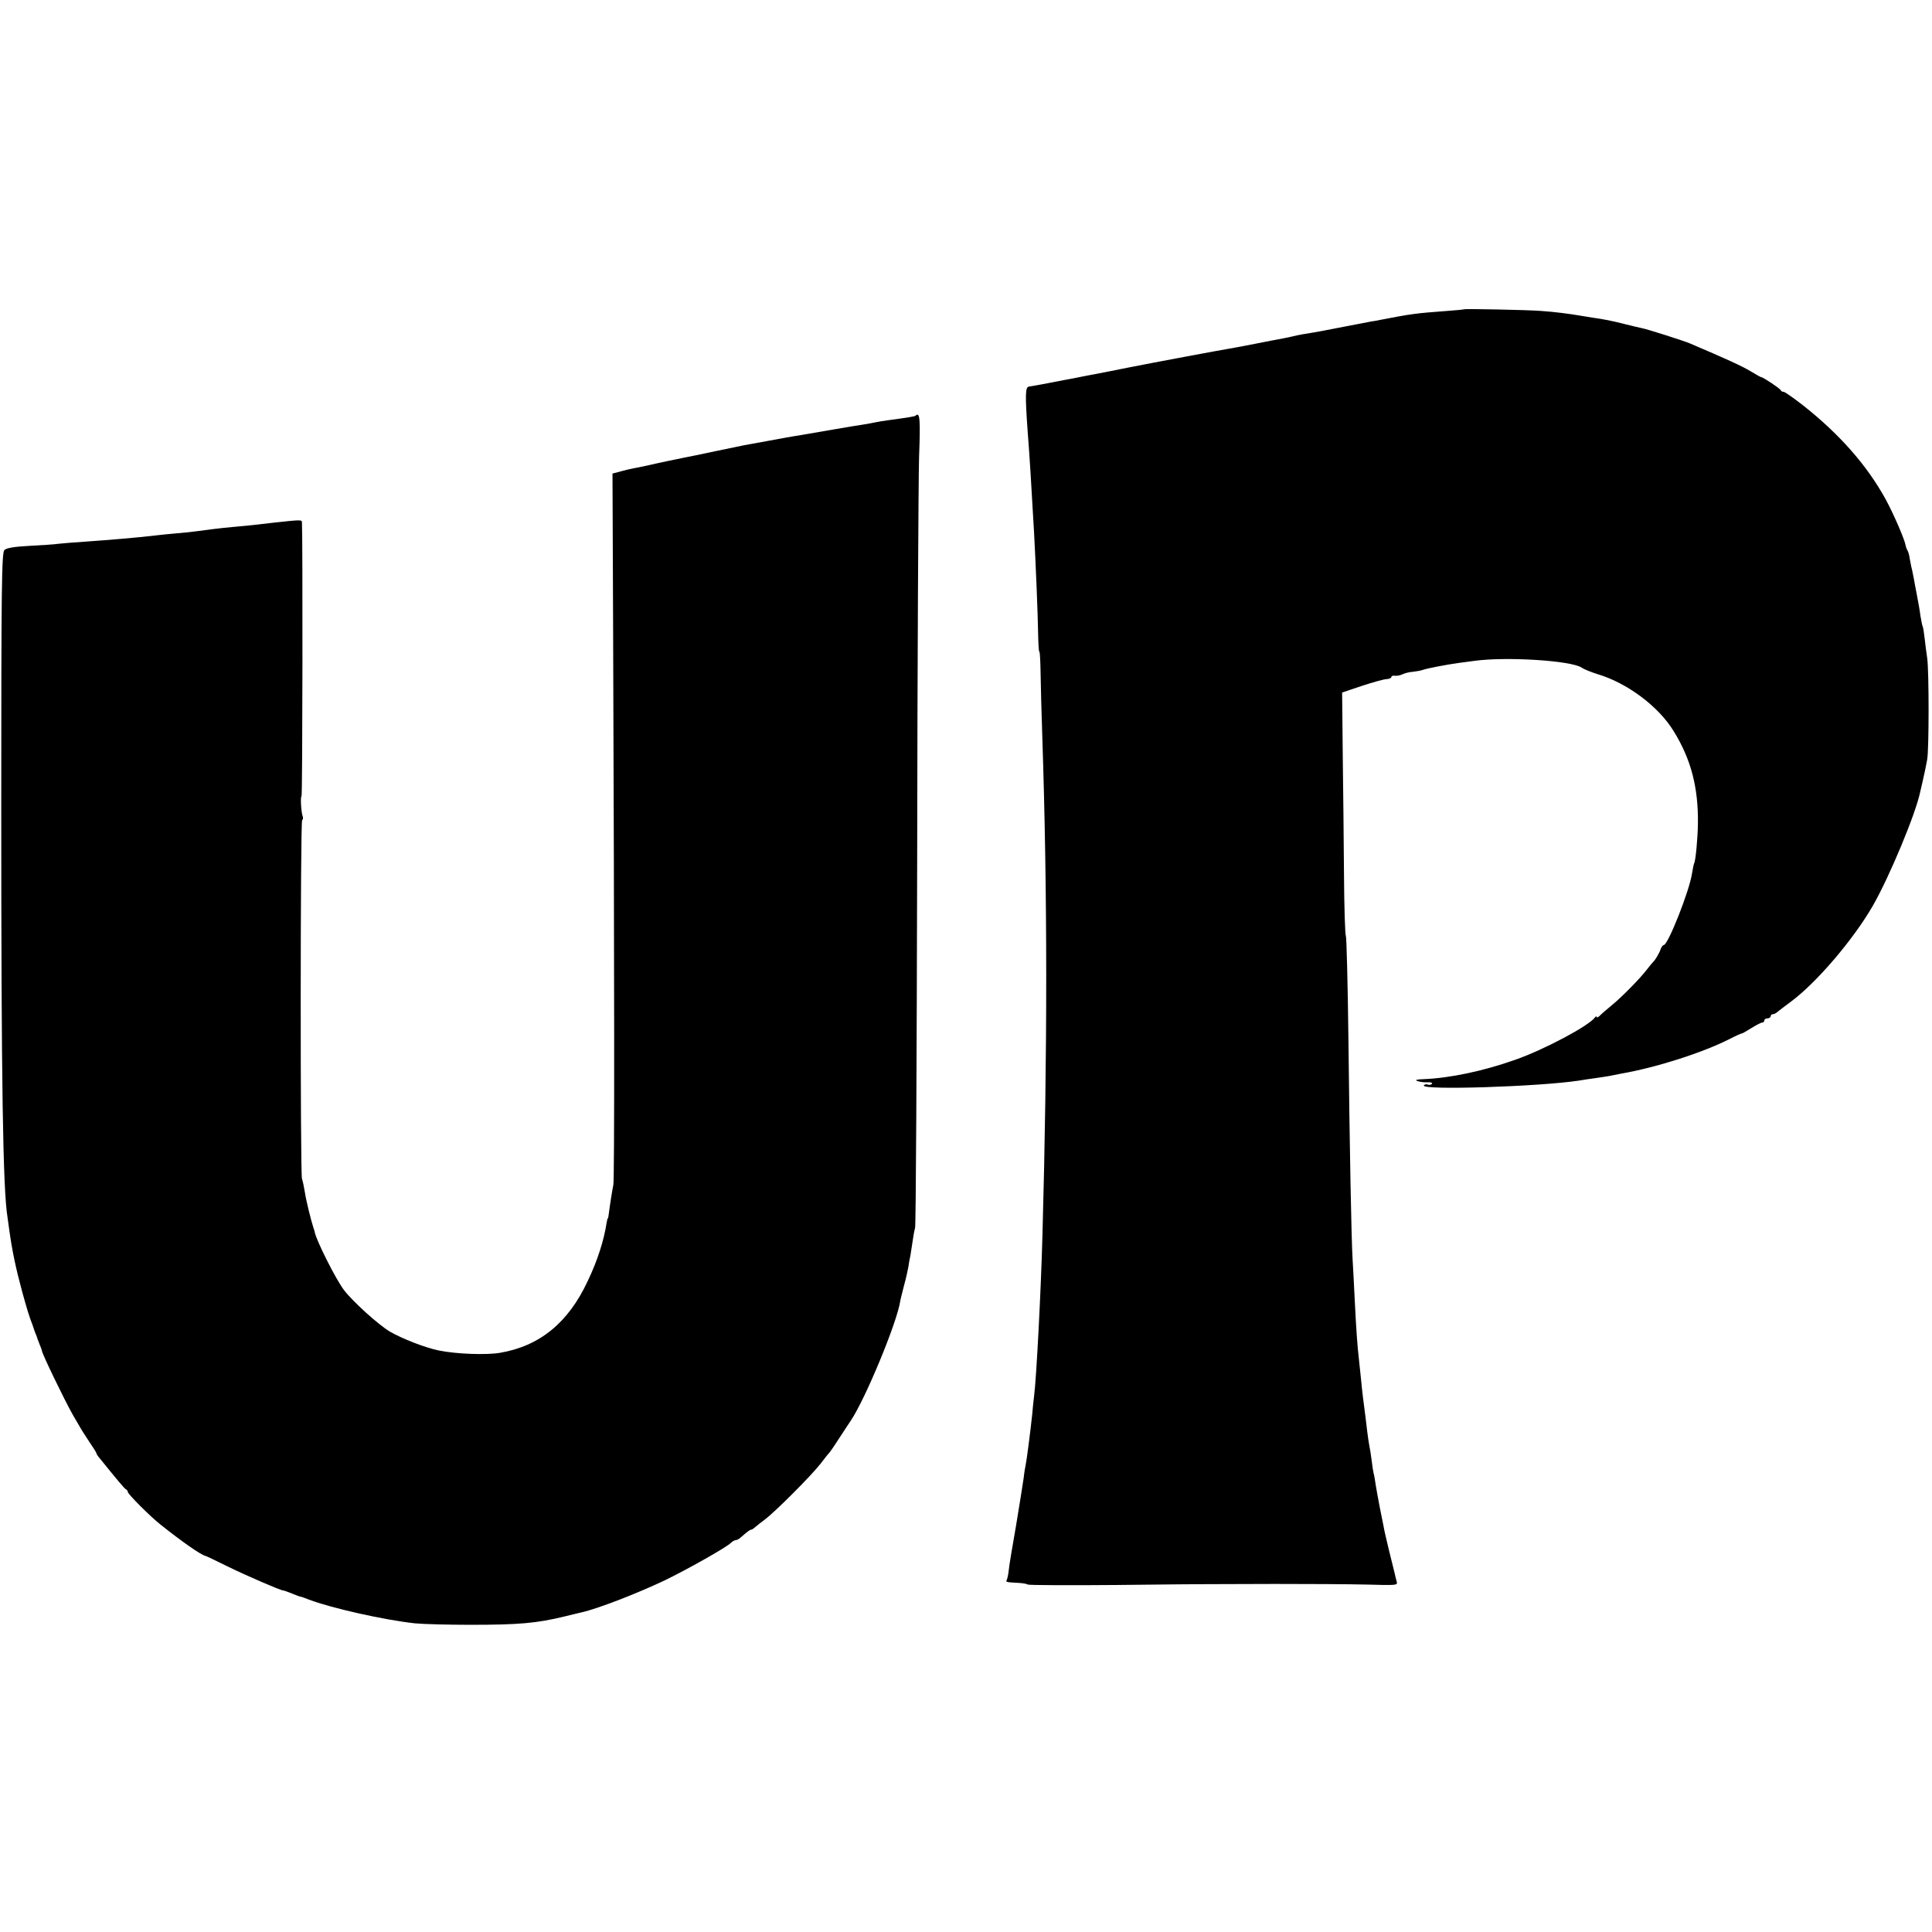
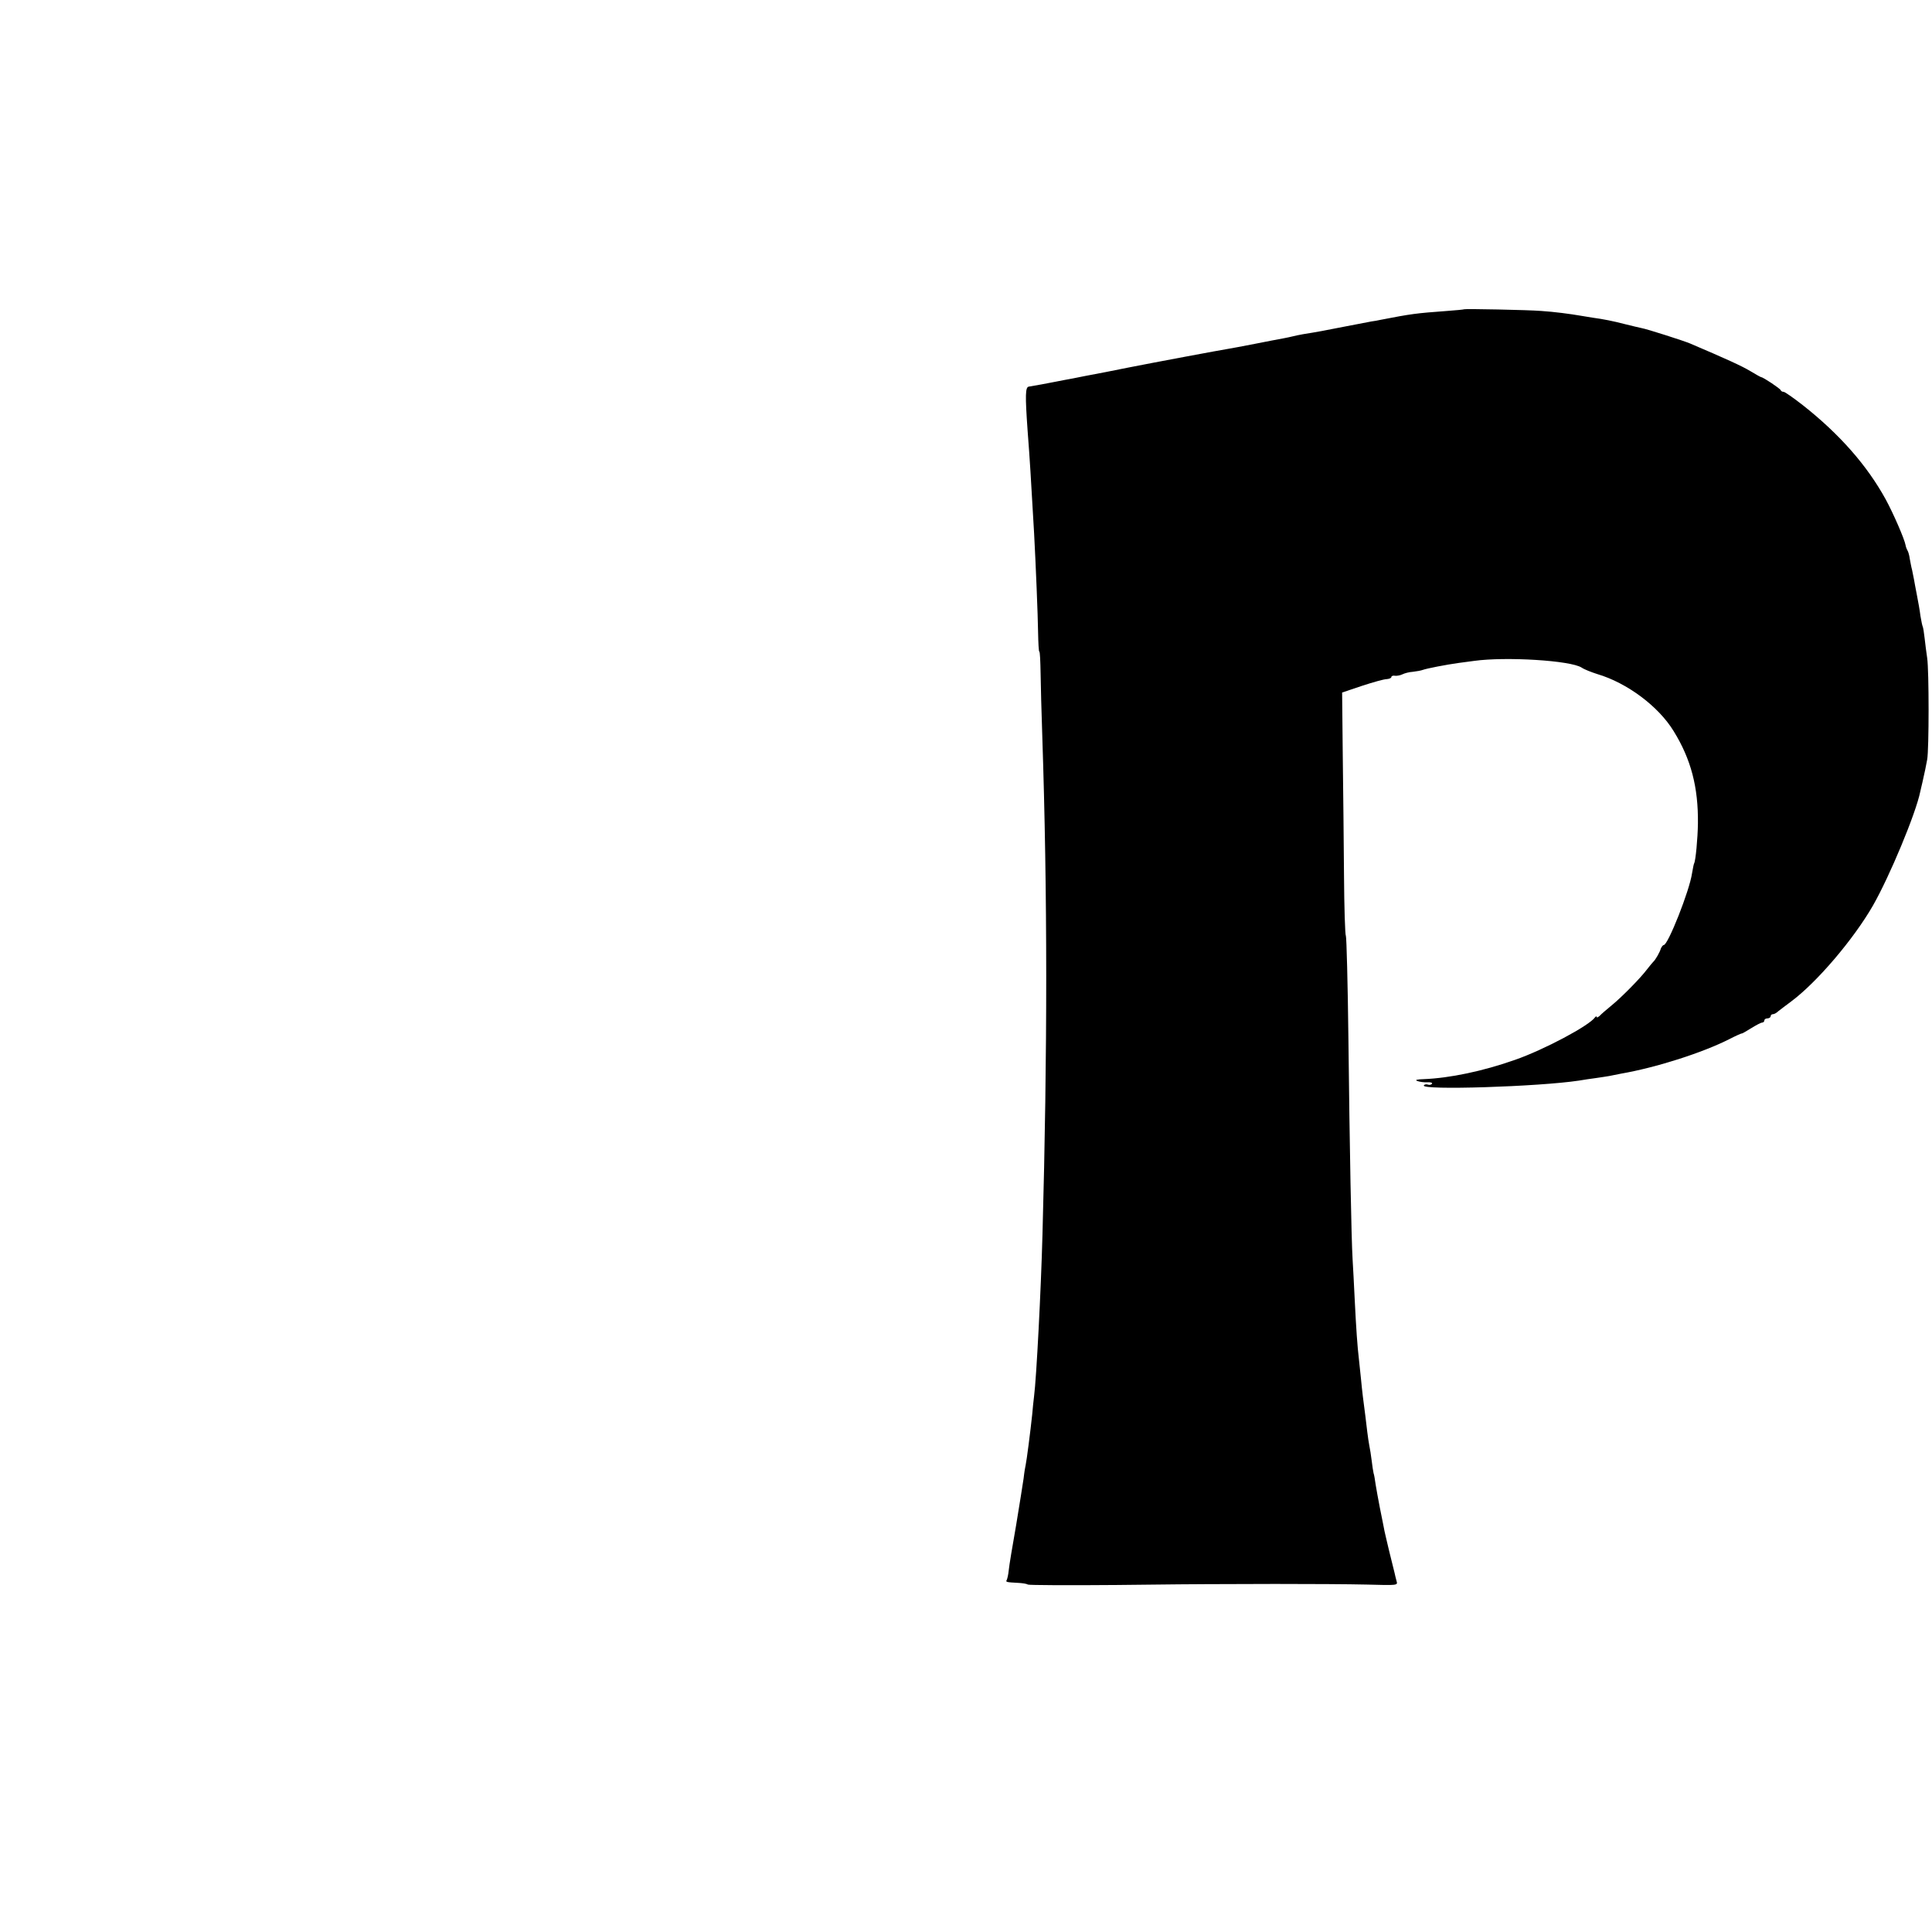
<svg xmlns="http://www.w3.org/2000/svg" version="1.0" width="922pt" height="922pt" viewBox="0 0 922 922" preserveAspectRatio="xMidYMid meet">
  <g transform="translate(0,922) scale(0.1,-0.1)" fill="#000000" stroke="none">
-     <path d="M6987 7744 c-1 -1 -38 -5 -82 -8 -150 -11 -170 -14 -315 -42 -14 -3 -34 -7 -45 -8 -11 -2 -67 -13 -125 -24 -101 -20 -133 -26 -202 -37 -18 -3 -40 -8 -48 -10 -8 -2 -30 -7 -47 -10 -18 -3 -79 -15 -135 -26 -57 -11 -114 -22 -128 -24 -27 -4 -354 -65 -480 -90 -72 -15 -142 -28 -205 -40 -16 -3 -41 -8 -55 -11 -25 -4 -52 -10 -100 -19 -23 -5 -75 -14 -110 -20 -17 -2 -18 -40 -6 -210 12 -156 14 -200 31 -490 8 -149 18 -392 19 -472 1 -51 3 -93 6 -93 3 0 5 -46 6 -103 1 -56 4 -190 8 -297 25 -755 25 -1511 1 -2381 -7 -266 -29 -687 -40 -771 -3 -24 -7 -63 -9 -88 -8 -77 -27 -224 -31 -240 -2 -8 -7 -37 -10 -65 -4 -27 -20 -129 -36 -225 -17 -96 -33 -192 -35 -214 -2 -21 -7 -42 -10 -47 -5 -9 -1 -10 56 -13 19 -1 40 -4 45 -8 6 -3 197 -4 425 -2 228 3 421 4 428 4 16 0 -2 0 327 1 160 0 357 -1 438 -3 146 -4 148 -4 142 16 -3 12 -8 30 -10 41 -3 11 -14 58 -26 105 -11 47 -23 96 -25 110 -3 14 -11 57 -19 95 -8 39 -16 88 -20 110 -3 22 -7 47 -10 55 -2 8 -6 35 -9 60 -3 25 -8 56 -11 70 -3 14 -7 44 -10 67 -3 23 -7 57 -9 75 -9 66 -16 124 -21 178 -3 30 -8 73 -10 95 -7 58 -13 143 -20 285 -3 69 -8 154 -10 190 -6 100 -14 524 -20 1054 -3 263 -9 484 -12 489 -4 6 -8 137 -9 291 -1 155 -4 414 -6 576 l-3 295 95 32 c52 17 105 32 118 32 12 1 22 5 22 10 0 5 8 8 18 6 9 -1 25 2 35 7 10 5 32 11 50 12 18 2 39 6 47 9 19 7 112 25 170 33 25 3 59 8 75 10 151 21 461 2 513 -32 13 -9 47 -22 75 -31 142 -42 292 -154 364 -272 83 -134 118 -268 116 -441 -1 -72 -11 -178 -18 -190 -2 -3 -6 -24 -10 -47 -12 -84 -115 -343 -135 -343 -4 0 -10 -8 -14 -17 -5 -18 -26 -54 -36 -63 -3 -3 -16 -18 -29 -35 -33 -44 -123 -135 -171 -174 -23 -19 -49 -41 -56 -49 -8 -7 -14 -10 -14 -5 0 4 -4 3 -8 -2 -28 -40 -244 -155 -382 -203 -153 -54 -311 -87 -435 -92 -34 -1 -44 -4 -31 -9 11 -4 32 -7 47 -6 16 1 26 -2 23 -7 -4 -5 -12 -7 -20 -4 -7 3 -16 1 -19 -4 -15 -24 548 -6 740 23 22 4 58 9 80 12 23 3 52 8 65 10 14 3 39 8 55 11 168 29 390 100 518 165 31 16 58 28 60 27 1 -1 21 11 44 25 24 15 47 27 53 27 5 0 10 5 10 10 0 6 7 10 15 10 8 0 15 5 15 10 0 6 5 10 11 10 6 0 17 6 24 13 8 6 36 28 62 47 123 91 299 298 391 458 80 140 205 440 226 544 3 12 7 32 10 43 13 57 16 73 23 110 9 50 9 424 0 485 -4 25 -9 67 -12 93 -3 27 -7 52 -9 56 -2 3 -7 27 -11 51 -3 25 -11 70 -17 100 -6 30 -12 64 -14 75 -2 11 -6 31 -9 45 -4 14 -8 38 -11 53 -2 16 -7 34 -11 40 -4 7 -8 18 -9 25 -5 29 -58 151 -95 219 -89 162 -220 311 -395 449 -45 35 -86 64 -92 64 -6 0 -12 3 -14 8 -3 8 -84 62 -93 62 -2 0 -26 13 -52 29 -40 24 -112 57 -288 132 -28 12 -206 69 -230 73 -11 2 -47 11 -80 19 -58 15 -103 24 -155 31 -14 2 -38 6 -55 9 -52 9 -128 19 -190 23 -61 5 -365 11 -368 8z" />
-     <path d="M4369 7236 c-4 -3 -23 -7 -134 -22 -16 -2 -41 -6 -55 -9 -14 -3 -41 -8 -60 -11 -19 -3 -84 -13 -145 -24 -60 -10 -126 -22 -145 -25 -46 -7 -139 -24 -170 -30 -22 -4 -54 -10 -110 -20 -8 -2 -69 -14 -135 -28 -66 -14 -133 -28 -150 -31 -25 -5 -104 -21 -192 -41 -13 -3 -33 -7 -45 -9 -13 -2 -42 -9 -64 -15 l-41 -11 3 -748 c6 -1631 7 -2618 1 -2647 -6 -29 -17 -100 -22 -140 -1 -11 -3 -20 -5 -20 -1 0 -3 -9 -5 -20 -12 -81 -43 -180 -90 -278 -93 -200 -230 -311 -419 -343 -64 -11 -208 -6 -291 11 -65 13 -175 56 -234 90 -54 32 -177 143 -219 198 -39 51 -132 236 -140 277 0 3 -3 12 -6 20 -13 41 -35 130 -41 170 -4 25 -10 54 -14 65 -8 28 -8 1706 1 1711 4 3 5 10 3 17 -8 19 -12 97 -6 97 5 0 6 1251 2 1308 -1 12 -5 12 -141 -3 -73 -9 -131 -15 -190 -20 -57 -5 -127 -14 -170 -20 -14 -2 -56 -7 -95 -10 -38 -3 -83 -8 -100 -10 -94 -11 -213 -21 -340 -30 -49 -3 -106 -8 -125 -10 -19 -3 -82 -7 -140 -10 -73 -4 -109 -10 -119 -20 -13 -13 -15 -174 -15 -1237 0 -1310 8 -1817 30 -1948 3 -19 7 -48 9 -65 13 -93 30 -176 61 -290 24 -86 32 -114 50 -160 4 -11 8 -23 9 -27 2 -5 4 -10 5 -13 1 -3 3 -8 5 -12 1 -5 7 -21 13 -36 7 -16 12 -31 12 -33 0 -13 107 -234 147 -305 12 -20 27 -47 35 -60 7 -13 28 -45 45 -71 18 -26 33 -50 33 -53 0 -3 6 -13 14 -22 85 -105 121 -149 128 -151 4 -2 8 -8 8 -12 0 -10 108 -118 155 -155 103 -82 193 -145 215 -150 3 0 48 -22 101 -48 98 -48 258 -117 270 -117 4 0 23 -7 43 -15 20 -8 37 -15 38 -14 2 0 21 -6 43 -15 108 -41 359 -97 505 -113 41 -4 161 -7 265 -7 228 0 315 7 450 40 33 8 69 17 79 19 80 18 265 90 396 152 106 51 298 159 318 180 7 7 18 13 23 13 6 0 17 6 24 13 31 27 44 37 50 37 4 0 12 6 20 13 7 6 28 23 47 37 49 37 219 207 264 265 21 28 41 52 44 55 3 3 23 32 44 65 21 33 47 71 56 85 70 104 221 469 236 570 1 8 10 42 18 74 9 32 18 73 21 90 2 17 7 42 10 56 2 14 7 43 10 65 3 22 8 51 12 65 4 14 8 801 10 1750 1 949 6 1816 9 1928 7 185 4 218 -17 198z" />
+     <path d="M6987 7744 c-1 -1 -38 -5 -82 -8 -150 -11 -170 -14 -315 -42 -14 -3 -34 -7 -45 -8 -11 -2 -67 -13 -125 -24 -101 -20 -133 -26 -202 -37 -18 -3 -40 -8 -48 -10 -8 -2 -30 -7 -47 -10 -18 -3 -79 -15 -135 -26 -57 -11 -114 -22 -128 -24 -27 -4 -354 -65 -480 -90 -72 -15 -142 -28 -205 -40 -16 -3 -41 -8 -55 -11 -25 -4 -52 -10 -100 -19 -23 -5 -75 -14 -110 -20 -17 -2 -18 -40 -6 -210 12 -156 14 -200 31 -490 8 -149 18 -392 19 -472 1 -51 3 -93 6 -93 3 0 5 -46 6 -103 1 -56 4 -190 8 -297 25 -755 25 -1511 1 -2381 -7 -266 -29 -687 -40 -771 -3 -24 -7 -63 -9 -88 -8 -77 -27 -224 -31 -240 -2 -8 -7 -37 -10 -65 -4 -27 -20 -129 -36 -225 -17 -96 -33 -192 -35 -214 -2 -21 -7 -42 -10 -47 -5 -9 -1 -10 56 -13 19 -1 40 -4 45 -8 6 -3 197 -4 425 -2 228 3 421 4 428 4 16 0 -2 0 327 1 160 0 357 -1 438 -3 146 -4 148 -4 142 16 -3 12 -8 30 -10 41 -3 11 -14 58 -26 105 -11 47 -23 96 -25 110 -3 14 -11 57 -19 95 -8 39 -16 88 -20 110 -3 22 -7 47 -10 55 -2 8 -6 35 -9 60 -3 25 -8 56 -11 70 -3 14 -7 44 -10 67 -3 23 -7 57 -9 75 -9 66 -16 124 -21 178 -3 30 -8 73 -10 95 -7 58 -13 143 -20 285 -3 69 -8 154 -10 190 -6 100 -14 524 -20 1054 -3 263 -9 484 -12 489 -4 6 -8 137 -9 291 -1 155 -4 414 -6 576 l-3 295 95 32 c52 17 105 32 118 32 12 1 22 5 22 10 0 5 8 8 18 6 9 -1 25 2 35 7 10 5 32 11 50 12 18 2 39 6 47 9 19 7 112 25 170 33 25 3 59 8 75 10 151 21 461 2 513 -32 13 -9 47 -22 75 -31 142 -42 292 -154 364 -272 83 -134 118 -268 116 -441 -1 -72 -11 -178 -18 -190 -2 -3 -6 -24 -10 -47 -12 -84 -115 -343 -135 -343 -4 0 -10 -8 -14 -17 -5 -18 -26 -54 -36 -63 -3 -3 -16 -18 -29 -35 -33 -44 -123 -135 -171 -174 -23 -19 -49 -41 -56 -49 -8 -7 -14 -10 -14 -5 0 4 -4 3 -8 -2 -28 -40 -244 -155 -382 -203 -153 -54 -311 -87 -435 -92 -34 -1 -44 -4 -31 -9 11 -4 32 -7 47 -6 16 1 26 -2 23 -7 -4 -5 -12 -7 -20 -4 -7 3 -16 1 -19 -4 -15 -24 548 -6 740 23 22 4 58 9 80 12 23 3 52 8 65 10 14 3 39 8 55 11 168 29 390 100 518 165 31 16 58 28 60 27 1 -1 21 11 44 25 24 15 47 27 53 27 5 0 10 5 10 10 0 6 7 10 15 10 8 0 15 5 15 10 0 6 5 10 11 10 6 0 17 6 24 13 8 6 36 28 62 47 123 91 299 298 391 458 80 140 205 440 226 544 3 12 7 32 10 43 13 57 16 73 23 110 9 50 9 424 0 485 -4 25 -9 67 -12 93 -3 27 -7 52 -9 56 -2 3 -7 27 -11 51 -3 25 -11 70 -17 100 -6 30 -12 64 -14 75 -2 11 -6 31 -9 45 -4 14 -8 38 -11 53 -2 16 -7 34 -11 40 -4 7 -8 18 -9 25 -5 29 -58 151 -95 219 -89 162 -220 311 -395 449 -45 35 -86 64 -92 64 -6 0 -12 3 -14 8 -3 8 -84 62 -93 62 -2 0 -26 13 -52 29 -40 24 -112 57 -288 132 -28 12 -206 69 -230 73 -11 2 -47 11 -80 19 -58 15 -103 24 -155 31 -14 2 -38 6 -55 9 -52 9 -128 19 -190 23 -61 5 -365 11 -368 8" />
  </g>
</svg>